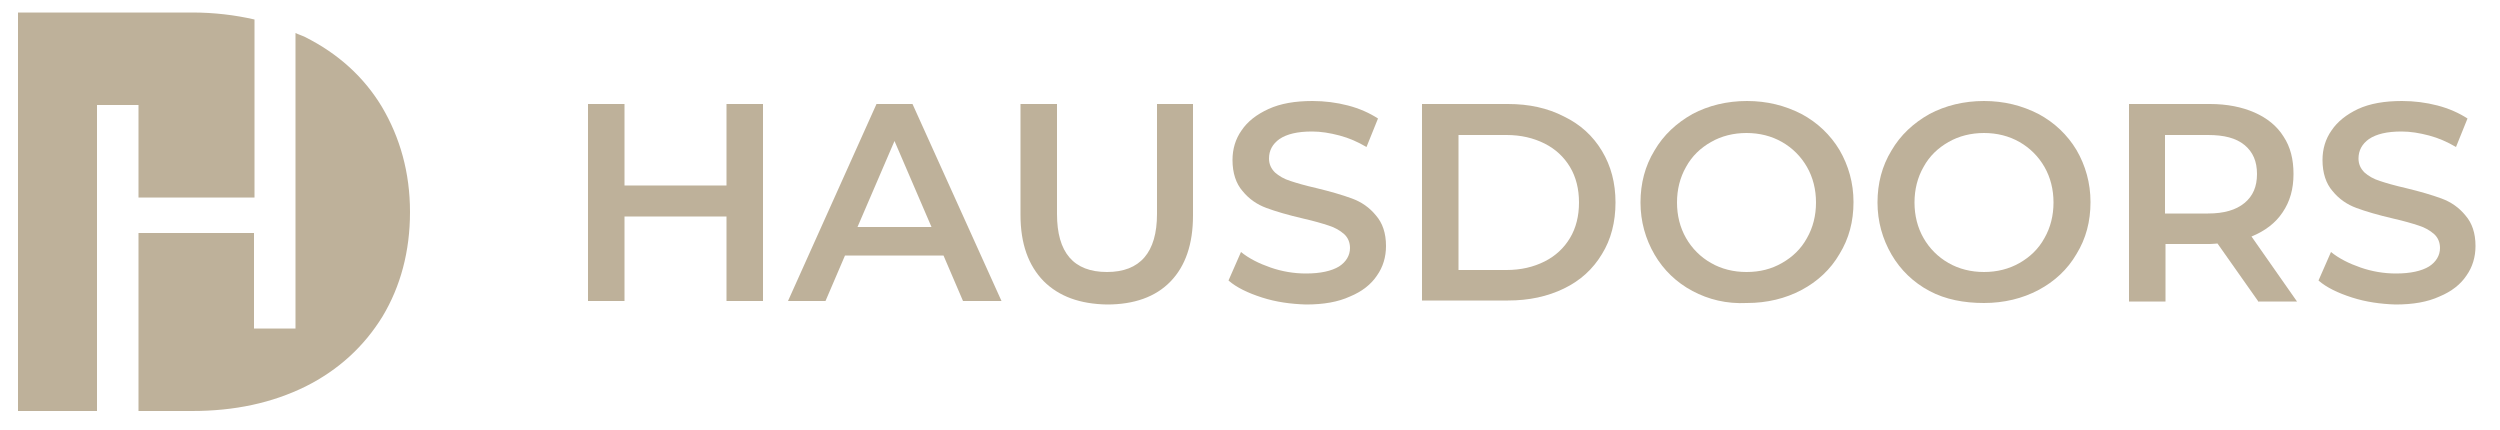
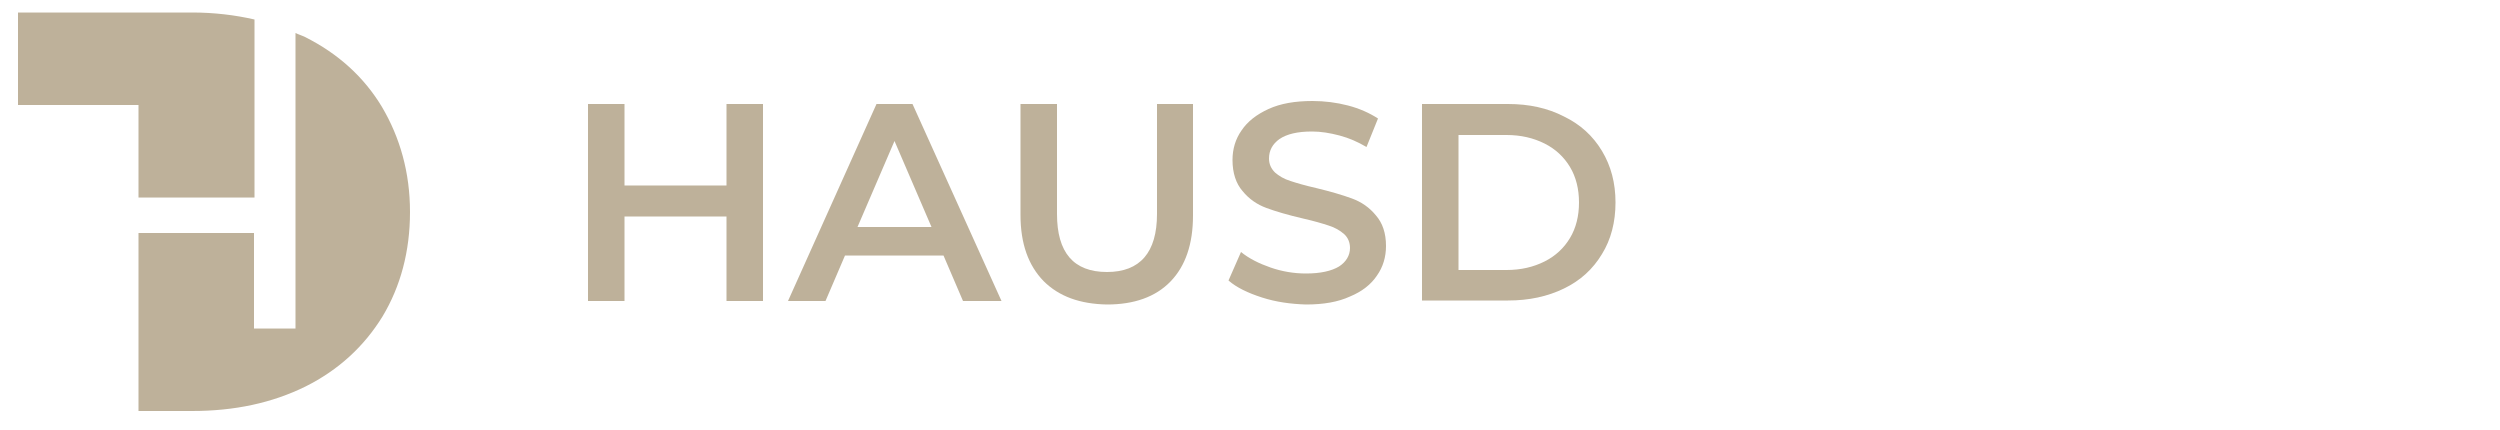
<svg xmlns="http://www.w3.org/2000/svg" version="1.1" id="Слой_1" x="0px" y="0px" viewBox="0 0 500 86.1" style="enable-background:new 0 0 500 86.1;" xml:space="preserve">
  <style type="text/css"> .st0{fill:#BEB19A;} </style>
  <g>
    <path class="st0" d="M152.6,20.8v39.4h-7.3V43.3h-20.4v16.9h-7.3V20.8h7.3v16.3h20.4V20.8H152.6z" />
    <path class="st0" d="M188.7,51.1H169l-3.9,9.1h-7.5l17.7-39.4h7.2l17.8,39.4h-7.7L188.7,51.1z M186.3,45.4l-7.4-17.2l-7.4,17.2 H186.3z" />
    <path class="st0" d="M208.7,56.2c-3-3.1-4.6-7.4-4.6-13.2V20.8h7.3v22c0,7.7,3.3,11.6,10,11.6c6.6,0,10-3.9,10-11.6v-22h7.2v22.3 c0,5.7-1.5,10.1-4.5,13.2c-3,3.1-7.3,4.6-12.7,4.6C216,60.8,211.8,59.3,208.7,56.2z" />
    <path class="st0" d="M252.4,59.5c-2.8-0.9-5.1-2-6.7-3.4l2.5-5.7c1.6,1.3,3.6,2.3,5.9,3.1c2.3,0.8,4.7,1.2,7.1,1.2 c2.9,0,5.1-0.5,6.6-1.4c1.4-0.9,2.2-2.2,2.2-3.7c0-1.1-0.4-2.1-1.2-2.8c-0.8-0.7-1.8-1.3-3.1-1.7c-1.2-0.4-2.9-0.9-5.1-1.4 c-3-0.7-5.4-1.4-7.3-2.1c-1.9-0.7-3.5-1.8-4.8-3.4c-1.3-1.5-2-3.6-2-6.2c0-2.2,0.6-4.2,1.8-5.9c1.2-1.8,3-3.2,5.4-4.3 c2.4-1.1,5.3-1.6,8.8-1.6c2.4,0,4.8,0.3,7.1,0.9c2.3,0.6,4.3,1.5,6,2.6l-2.3,5.7c-1.7-1-3.5-1.8-5.4-2.3c-1.9-0.5-3.7-0.8-5.5-0.8 c-2.9,0-5,0.5-6.5,1.5c-1.4,1-2.1,2.3-2.1,3.9c0,1.1,0.4,2,1.2,2.8c0.8,0.7,1.8,1.3,3.1,1.7c1.2,0.4,2.9,0.9,5.1,1.4 c2.9,0.7,5.3,1.4,7.2,2.1c1.9,0.7,3.5,1.8,4.8,3.4c1.3,1.5,2,3.5,2,6.1c0,2.2-0.6,4.2-1.8,5.9c-1.2,1.8-3,3.2-5.4,4.2 c-2.4,1.1-5.3,1.6-8.8,1.6C258.1,60.8,255.2,60.4,252.4,59.5z" />
    <path class="st0" d="M284.4,20.8h17.2c4.2,0,7.9,0.8,11.2,2.5c3.3,1.6,5.8,3.9,7.6,6.9c1.8,3,2.7,6.4,2.7,10.3s-0.9,7.4-2.7,10.3 c-1.8,3-4.3,5.3-7.6,6.9c-3.3,1.6-7,2.4-11.2,2.4h-17.2V20.8z M301.3,54c2.9,0,5.4-0.6,7.6-1.7c2.2-1.1,3.9-2.7,5.1-4.7 c1.2-2,1.8-4.4,1.8-7.1c0-2.7-0.6-5.1-1.8-7.1c-1.2-2-2.9-3.6-5.1-4.7c-2.2-1.1-4.7-1.7-7.6-1.7h-9.6v27H301.3z" />
-     <path class="st0" d="M338.5,58.2c-3.2-1.7-5.8-4.2-7.6-7.3c-1.8-3.1-2.8-6.6-2.8-10.4s0.9-7.3,2.8-10.4c1.8-3.1,4.4-5.5,7.6-7.3 c3.2-1.7,6.9-2.6,10.9-2.6c4,0,7.6,0.9,10.9,2.6c3.2,1.7,5.8,4.2,7.6,7.2c1.8,3.1,2.8,6.6,2.8,10.4c0,3.9-0.9,7.3-2.8,10.4 c-1.8,3.1-4.4,5.5-7.6,7.2c-3.2,1.7-6.9,2.6-10.9,2.6C345.3,60.8,341.7,59.9,338.5,58.2z M356.4,52.6c2.1-1.2,3.8-2.8,5-5 c1.2-2.1,1.8-4.5,1.8-7.1c0-2.6-0.6-5-1.8-7.1c-1.2-2.1-2.9-3.8-5-5c-2.1-1.2-4.5-1.8-7.1-1.8c-2.6,0-5,0.6-7.1,1.8 c-2.1,1.2-3.8,2.8-5,5c-1.2,2.1-1.8,4.5-1.8,7.1c0,2.6,0.6,5,1.8,7.1c1.2,2.1,2.9,3.8,5,5c2.1,1.2,4.5,1.8,7.1,1.8 C352,54.4,354.3,53.8,356.4,52.6z" />
-     <path class="st0" d="M385.9,58.2c-3.2-1.7-5.8-4.2-7.6-7.3c-1.8-3.1-2.8-6.6-2.8-10.4s0.9-7.3,2.8-10.4c1.8-3.1,4.4-5.5,7.6-7.3 c3.2-1.7,6.9-2.6,10.9-2.6s7.6,0.9,10.9,2.6c3.2,1.7,5.8,4.2,7.6,7.2c1.8,3.1,2.8,6.6,2.8,10.4c0,3.9-0.9,7.3-2.8,10.4 c-1.8,3.1-4.4,5.5-7.6,7.2c-3.2,1.7-6.9,2.6-10.9,2.6S389.1,59.9,385.9,58.2z M403.9,52.6c2.1-1.2,3.8-2.8,5-5 c1.2-2.1,1.8-4.5,1.8-7.1c0-2.6-0.6-5-1.8-7.1c-1.2-2.1-2.9-3.8-5-5c-2.1-1.2-4.5-1.8-7.1-1.8c-2.6,0-5,0.6-7.1,1.8 c-2.1,1.2-3.8,2.8-5,5c-1.2,2.1-1.8,4.5-1.8,7.1c0,2.6,0.6,5,1.8,7.1c1.2,2.1,2.9,3.8,5,5c2.1,1.2,4.5,1.8,7.1,1.8 C399.4,54.4,401.8,53.8,403.9,52.6z" />
-     <path class="st0" d="M451.6,60.2l-8.1-11.5c-0.3,0-0.8,0.1-1.5,0.1h-8.9v11.5h-7.3V20.8H442c3.4,0,6.4,0.6,8.9,1.7 c2.5,1.1,4.5,2.7,5.8,4.8c1.4,2.1,2,4.6,2,7.5c0,3-0.7,5.5-2.2,7.7c-1.4,2.1-3.5,3.7-6.2,4.8l9.1,13H451.6z M448.9,29 c-1.7-1.4-4.1-2-7.3-2h-8.6v15.7h8.6c3.2,0,5.6-0.7,7.3-2.1c1.7-1.4,2.5-3.3,2.5-5.8C451.4,32.3,450.6,30.4,448.9,29z" />
-     <path class="st0" d="M470.4,59.5c-2.8-0.9-5.1-2-6.7-3.4l2.5-5.7c1.6,1.3,3.6,2.3,5.9,3.1c2.3,0.8,4.7,1.2,7.1,1.2 c2.9,0,5.1-0.5,6.6-1.4c1.4-0.9,2.2-2.2,2.2-3.7c0-1.1-0.4-2.1-1.2-2.8c-0.8-0.7-1.8-1.3-3.1-1.7c-1.2-0.4-2.9-0.9-5.1-1.4 c-3-0.7-5.4-1.4-7.3-2.1c-1.9-0.7-3.5-1.8-4.8-3.4c-1.3-1.5-2-3.6-2-6.2c0-2.2,0.6-4.2,1.8-5.9c1.2-1.8,3-3.2,5.3-4.3 c2.4-1.1,5.3-1.6,8.8-1.6c2.4,0,4.8,0.3,7.1,0.9c2.3,0.6,4.3,1.5,6,2.6l-2.3,5.7c-1.7-1-3.5-1.8-5.4-2.3c-1.9-0.5-3.7-0.8-5.5-0.8 c-2.9,0-5,0.5-6.5,1.5c-1.4,1-2.1,2.3-2.1,3.9c0,1.1,0.4,2,1.2,2.8c0.8,0.7,1.8,1.3,3.1,1.7c1.2,0.4,2.9,0.9,5.1,1.4 c2.9,0.7,5.3,1.4,7.2,2.1c1.9,0.7,3.5,1.8,4.8,3.4c1.3,1.5,2,3.5,2,6.1c0,2.2-0.6,4.2-1.8,5.9c-1.2,1.8-3,3.2-5.4,4.2 c-2.4,1.1-5.3,1.6-8.8,1.6C476.1,60.8,473.2,60.4,470.4,59.5z" />
  </g>
-   <path class="st0" d="M19.4,21v61.2H3.6V2.5h34.8c4.4,0,8.6,0.5,12.5,1.4v35.6H27.7V21H19.4z M76.4,21.4c-3.6-6-8.8-10.7-15.4-14 c-0.6-0.3-1.3-0.5-1.9-0.8v59.1h-8.3V46.6H27.7v35.6h10.7c8.5,0,16-1.6,22.7-4.9c6.6-3.3,11.7-8,15.4-14c3.6-6,5.5-13,5.5-20.9 S80,27.5,76.4,21.4z" />
+   <path class="st0" d="M19.4,21H3.6V2.5h34.8c4.4,0,8.6,0.5,12.5,1.4v35.6H27.7V21H19.4z M76.4,21.4c-3.6-6-8.8-10.7-15.4-14 c-0.6-0.3-1.3-0.5-1.9-0.8v59.1h-8.3V46.6H27.7v35.6h10.7c8.5,0,16-1.6,22.7-4.9c6.6-3.3,11.7-8,15.4-14c3.6-6,5.5-13,5.5-20.9 S80,27.5,76.4,21.4z" />
</svg>